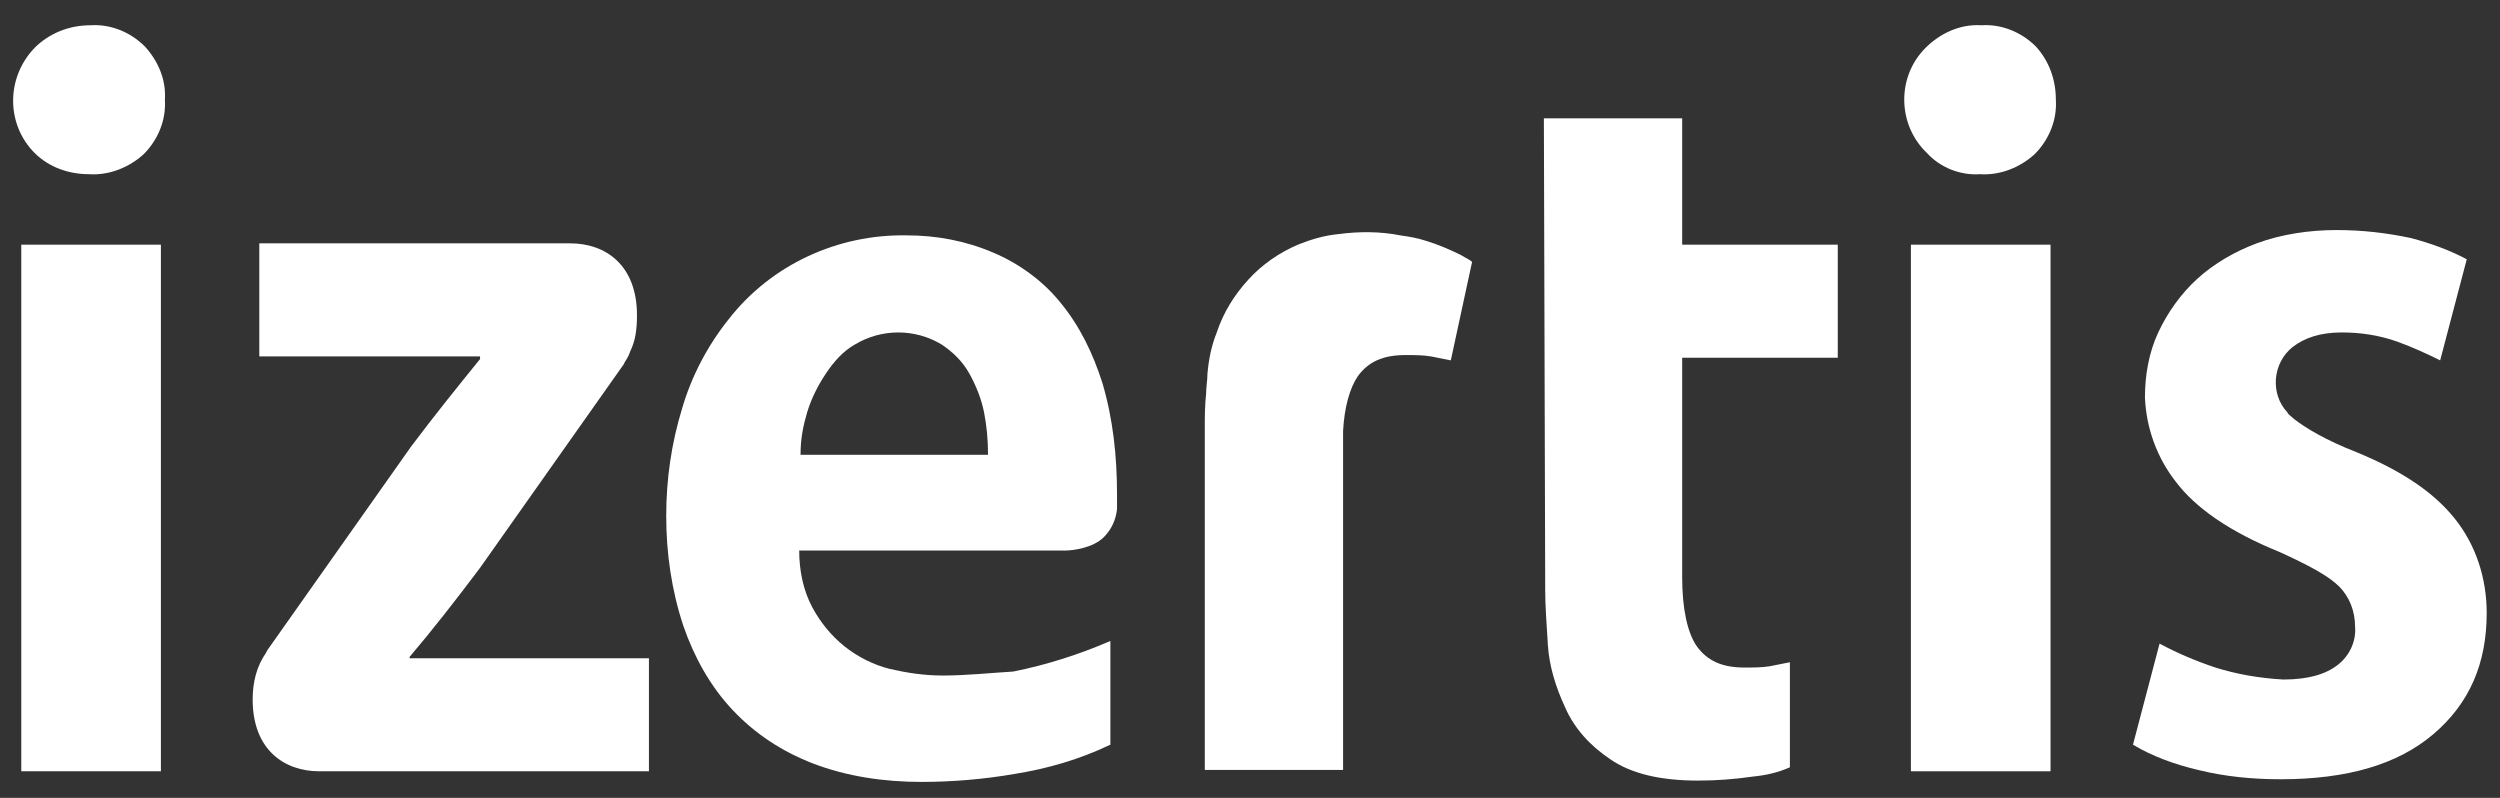
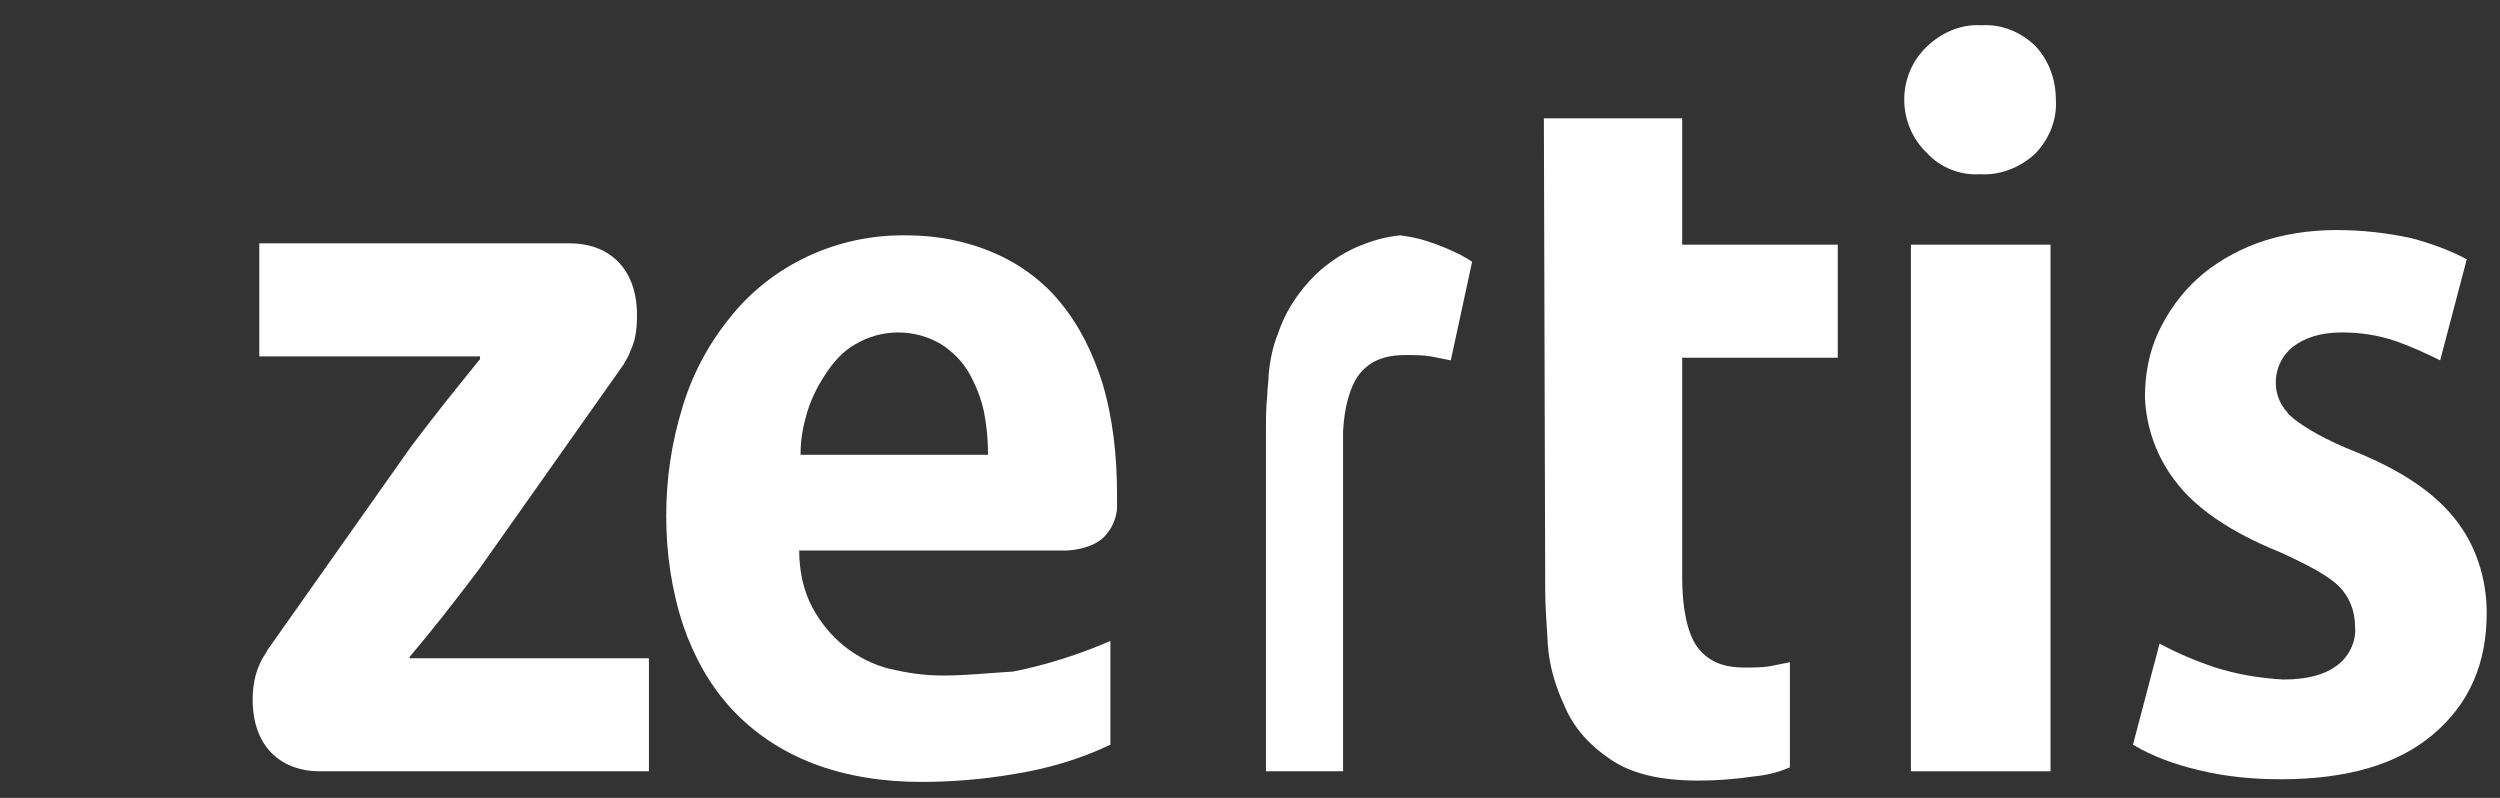
<svg xmlns="http://www.w3.org/2000/svg" version="1.1" id="Capa_1" x="0px" y="0px" viewBox="0 0 188 60" style="enable-background:new 0 0 188 60;" xml:space="preserve">
  <rect x="0" y="0" width="188" height="60" fill="#333333" stroke="none" />
  <style type="text/css">
	.st0{fill:#FFFFFF;}
</style>
  <g>
    <path class="st0" d="M70.9,50.8c-1.4,0-2.7-0.2-4-0.5c-1.2-0.3-2.4-0.9-3.4-1.7c-1-0.8-1.8-1.8-2.4-2.9c-0.7-1.3-1-2.8-1-4.3h20   c0.6,0,2.1-0.2,2.9-1c0.6-0.6,0.9-1.3,1-2.1c0-0.4,0-0.7,0-1.1c0-2.9-0.3-5.7-1.1-8.4c-0.7-2.2-1.7-4.3-3.2-6.1   c-1.3-1.6-3.1-2.9-5-3.7c-2.1-0.9-4.3-1.3-6.5-1.3c-5.2-0.1-10.2,2.2-13.4,6.3c-1.6,2-2.8,4.3-3.5,6.7c-0.8,2.6-1.2,5.3-1.2,8.1   c0,2.8,0.4,5.6,1.3,8.3c0.8,2.3,2,4.5,3.7,6.3c1.7,1.8,3.7,3.1,6,4c2.6,1,5.4,1.4,8.2,1.4c2.3,0,4.7-0.2,7-0.6   c2.5-0.4,4.9-1.1,7.2-2.2v-7.8c-2.3,1-4.8,1.8-7.3,2.3C74.5,50.6,72.7,50.8,70.9,50.8z M60.7,31c0.3-1,0.8-2,1.4-2.9   c0.6-0.9,1.3-1.7,2.2-2.2c2-1.2,4.5-1.2,6.5,0c0.9,0.6,1.6,1.3,2.1,2.2c0.5,0.9,0.9,1.9,1.1,2.9c0.2,1,0.3,2.1,0.3,3.2H60.2   C60.2,33,60.4,32,60.7,31L60.7,31z" />
    <path class="st0" d="M183.5,27.1c-1-0.5-2.1-1-3.2-1.4c-1.4-0.5-2.8-0.7-4.2-0.7c-1.6,0-2.8,0.4-3.7,1.1c-1.5,1.2-1.7,3.5-0.4,4.9   c0.1,0.2,0.3,0.3,0.5,0.5c0.9,0.7,2.4,1.6,4.7,2.5c3.4,1.4,5.8,3,7.4,5c1.6,2,2.4,4.5,2.4,7.1c0,3.8-1.3,6.8-4,9.1   c-2.7,2.3-6.5,3.4-11.5,3.4c-2.1,0-4.2-0.2-6.2-0.7c-1.7-0.4-3.4-1-4.9-1.9l2-7.6c1.3,0.7,2.7,1.3,4.2,1.8c1.6,0.5,3.3,0.8,5.1,0.9   c1.9,0,3.2-0.4,4.1-1.1c0.9-0.7,1.4-1.8,1.3-2.9c0-1.1-0.4-2.2-1.2-3c-0.8-0.8-2.3-1.6-4.5-2.6c-3.7-1.5-6.3-3.3-7.8-5.3   c-1.4-1.8-2.2-4-2.3-6.3c0-1.7,0.3-3.4,1-4.9c0.7-1.5,1.7-2.9,2.9-4c1.3-1.2,2.9-2.1,4.5-2.7c1.9-0.7,4-1,6-1   c1.9,0,3.7,0.2,5.6,0.6c1.5,0.4,2.9,0.9,4.2,1.6L183.5,27.1z" />
    <path class="st0" d="M154.2,58h-10.5V18.4h10.5V58z" />
-     <path class="st0" d="M12.1,58H1.6V18.4h10.5V58z" />
    <path class="st0" d="M154.6,7.5c0.1,1.5-0.5,3-1.6,4.1c-1.1,1-2.6,1.6-4.1,1.5c-1.5,0.1-3-0.5-4-1.6c-2.2-2.1-2.3-5.7-0.1-7.9   c1.1-1.1,2.6-1.8,4.2-1.7c1.5-0.1,3,0.5,4.1,1.6C154.1,4.6,154.6,6,154.6,7.5z" />
    <path class="st0" d="M116.1,8.9h10.4v9.5h11.7v8.5h-11.7v16.5c0,2.4,0.4,4.2,1.1,5.2c0.8,1.1,1.9,1.6,3.6,1.6c0.6,0,1.3,0,1.9-0.1   c0.5-0.1,1-0.2,1.5-0.3v7.9c-0.9,0.4-1.8,0.6-2.8,0.7c-1.4,0.2-2.7,0.3-4.1,0.3c-2.8,0-5-0.5-6.6-1.6c-1.5-1-2.7-2.3-3.4-3.9   c-0.7-1.5-1.2-3.1-1.3-4.7c-0.1-1.6-0.2-3-0.2-4.1L116.1,8.9z" />
-     <path class="st0" d="M12.4,7.5c0.1,1.5-0.5,3-1.6,4.1c-1.1,1-2.6,1.6-4.1,1.5c-1.5,0-3-0.5-4.1-1.6C0.5,9.4,0.4,5.9,2.6,3.6   c1.1-1.1,2.6-1.7,4.2-1.7c1.5-0.1,3,0.5,4.1,1.6C11.9,4.6,12.5,6,12.4,7.5z" />
-     <path class="st0" d="M109.9,19.2c-0.8-0.4-1.7-0.8-2.7-1.1c-0.6-0.2-1.2-0.3-1.9-0.4c-1.5-0.3-3.1-0.3-4.6-0.1   c-1.1,0.1-2.1,0.4-3.1,0.8c-1.4,0.6-2.7,1.5-3.7,2.6c-1.1,1.2-1.9,2.5-2.4,4c-0.4,1-0.6,2-0.7,3.1c0,0.5-0.1,1-0.1,1.5   c-0.1,0.9-0.1,1.8-0.1,2.5v25.8H101V33.4c0-0.4,0-0.7,0-1c0.1-1.8,0.5-3.2,1.1-4.1c0.8-1.1,1.9-1.6,3.6-1.6c0.6,0,1.3,0,1.9,0.1   c0.5,0.1,1,0.2,1.5,0.3l0,0l0,0l1.6-7.4C110.5,19.5,110.2,19.4,109.9,19.2z" />
+     <path class="st0" d="M109.9,19.2c-0.8-0.4-1.7-0.8-2.7-1.1c-0.6-0.2-1.2-0.3-1.9-0.4c-1.1,0.1-2.1,0.4-3.1,0.8c-1.4,0.6-2.7,1.5-3.7,2.6c-1.1,1.2-1.9,2.5-2.4,4c-0.4,1-0.6,2-0.7,3.1c0,0.5-0.1,1-0.1,1.5   c-0.1,0.9-0.1,1.8-0.1,2.5v25.8H101V33.4c0-0.4,0-0.7,0-1c0.1-1.8,0.5-3.2,1.1-4.1c0.8-1.1,1.9-1.6,3.6-1.6c0.6,0,1.3,0,1.9,0.1   c0.5,0.1,1,0.2,1.5,0.3l0,0l0,0l1.6-7.4C110.5,19.5,110.2,19.4,109.9,19.2z" />
    <path class="st0" d="M30.8,49.5v-0.1c1.7-2,3.5-4.3,5.3-6.7l0,0l10.8-15.3l0.1-0.2c0.2-0.3,0.3-0.5,0.4-0.8   c0.4-0.8,0.5-1.7,0.5-2.7c0-3.8-2.4-5.4-5-5.4H19.5v8.5h16.6v0.2c-1.7,2.1-3.4,4.2-5.2,6.6L20.1,48.9L20,49.1c-0.7,1-1,2.2-1,3.5   c0,3.8,2.4,5.4,5,5.4h24.8v-8.5L30.8,49.5L30.8,49.5z" />
  </g>
</svg>